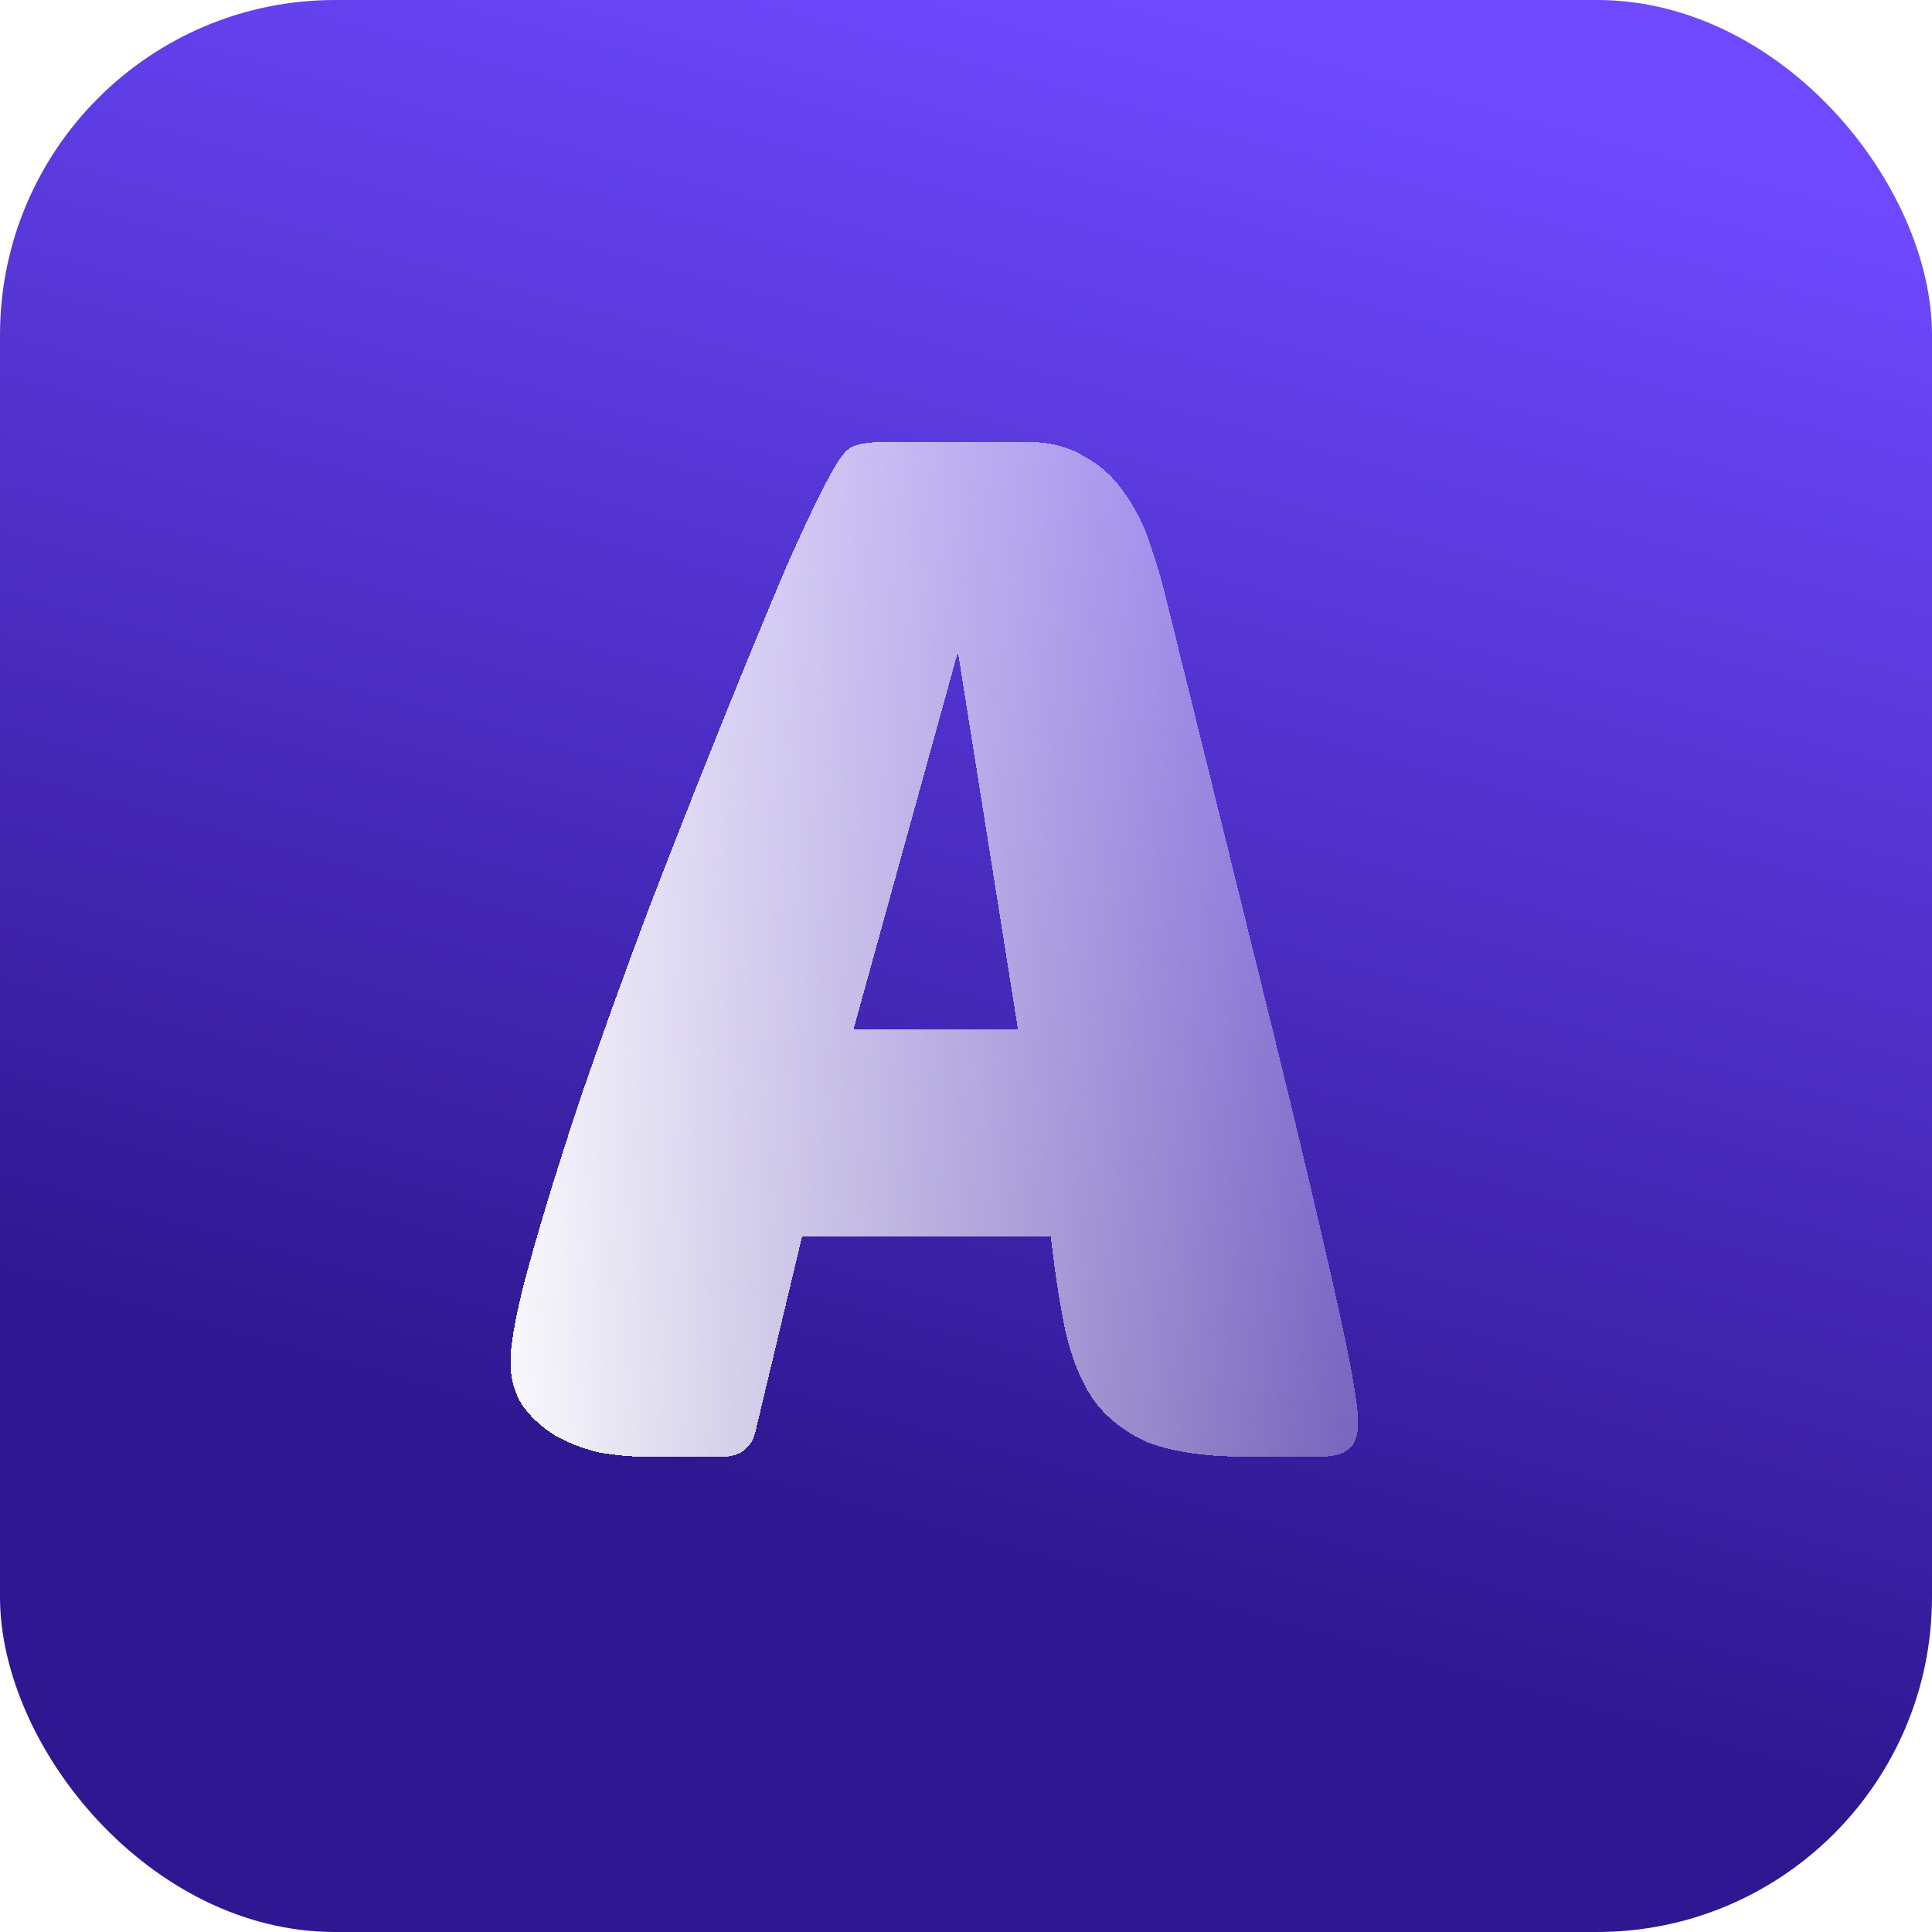
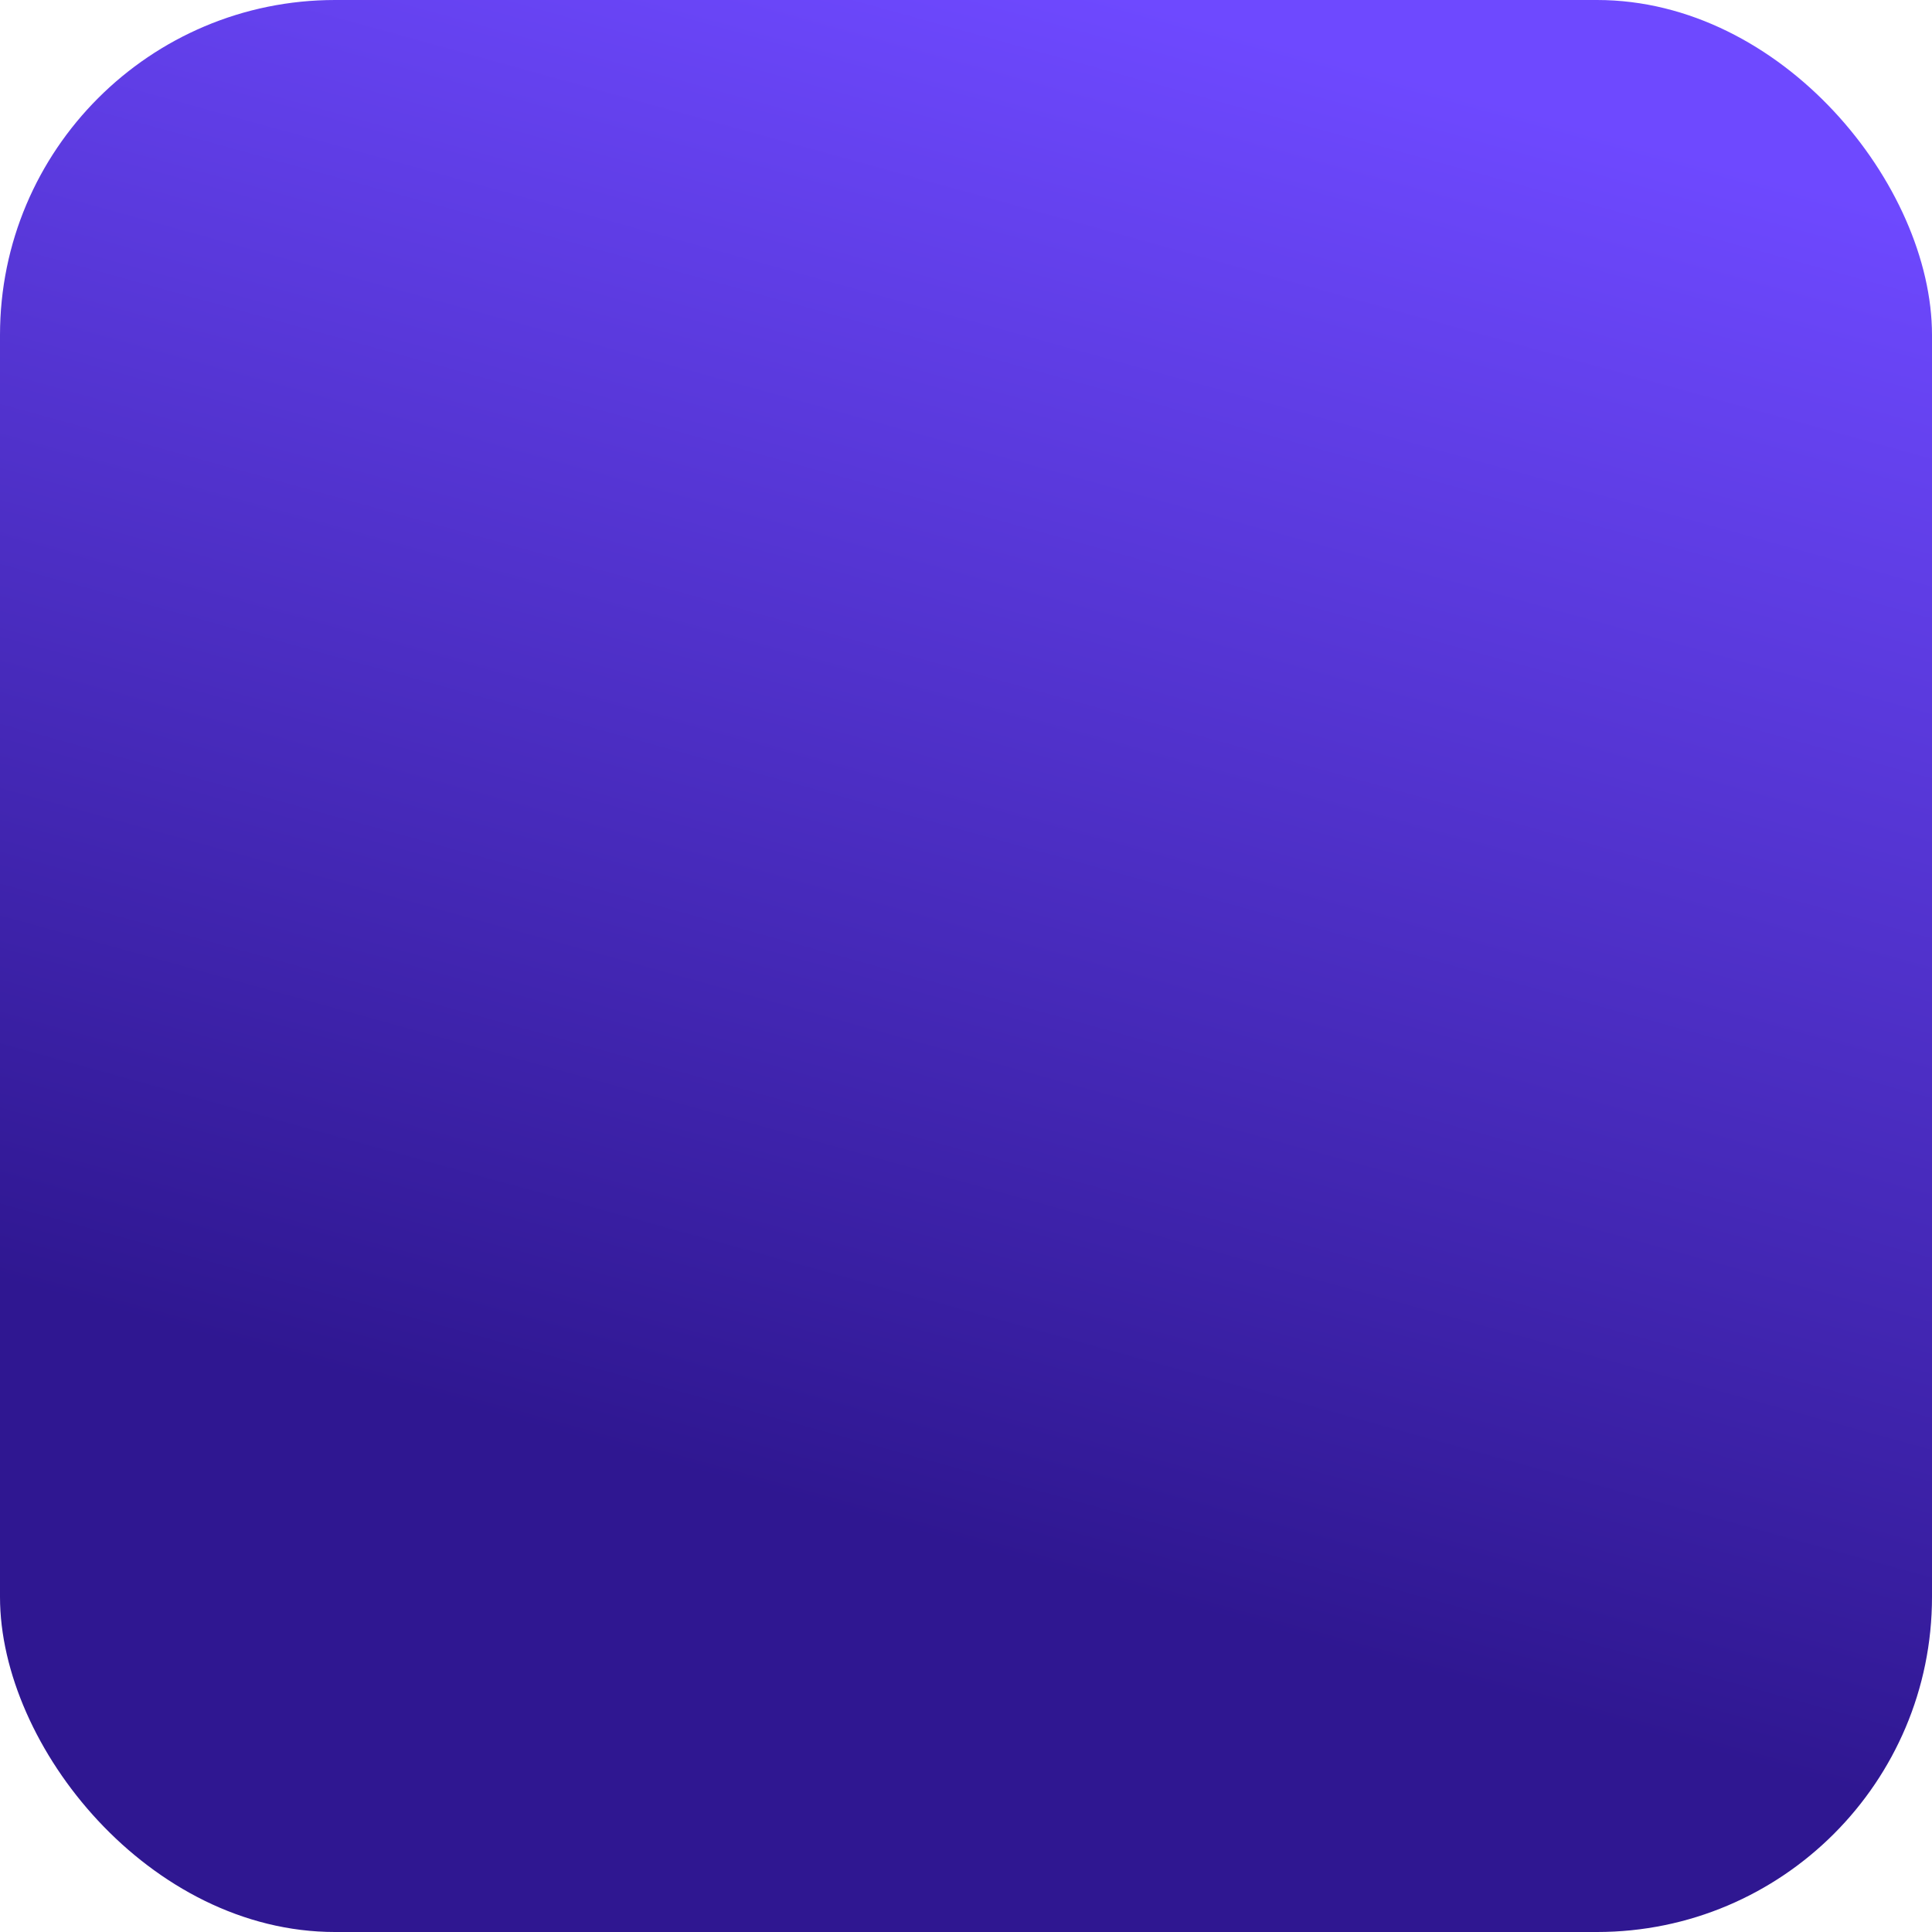
<svg xmlns="http://www.w3.org/2000/svg" width="173" height="173" viewBox="0 0 173 173" fill="none">
  <rect width="173" height="173" rx="30" fill="url(#paint0_linear_0_76)" />
  <g filter="url(#filter0_ddi_0_76)">
-     <path d="M91.848 36.12C93.981 36.12 95.731 36.547 97.096 37.4C98.547 38.168 99.741 39.235 100.68 40.6C101.619 41.88 102.387 43.373 102.984 45.08C103.581 46.787 104.093 48.536 104.52 50.328C107.933 64.152 110.749 75.544 112.968 84.504C115.187 93.464 116.936 100.717 118.216 106.264C119.496 111.725 120.392 115.779 120.904 118.424C121.416 121.069 121.672 122.904 121.672 123.928C121.672 125.123 121.373 125.933 120.776 126.36C120.264 126.787 119.411 127 118.216 127H111.688C108.019 127 105.075 126.573 102.856 125.72C100.723 124.781 99.059 123.459 97.864 121.752C96.755 120.045 95.944 117.997 95.432 115.608C94.92 113.133 94.493 110.36 94.152 107.288H71.88L67.656 124.952C67.229 126.317 66.248 127 64.712 127H57.928C56.563 127 55.155 126.872 53.704 126.616C52.253 126.275 50.931 125.763 49.736 125.08C48.627 124.397 47.688 123.544 46.92 122.52C46.152 121.411 45.768 120.088 45.768 118.552C45.768 116.675 46.365 113.603 47.56 109.336C48.755 105.069 50.248 100.248 52.04 94.872C53.917 89.411 55.965 83.736 58.184 77.848C60.488 71.875 62.707 66.243 64.84 60.952C66.973 55.661 68.893 51.011 70.6 47C72.392 42.989 73.757 40.173 74.696 38.552C75.379 37.357 75.976 36.675 76.488 36.504C77.085 36.248 78.152 36.12 79.688 36.12H91.848ZM76.488 88.728H91.208L85.832 54.936L76.488 88.728Z" fill="url(#paint1_linear_0_76)" shape-rendering="crispEdges" />
-   </g>
+     </g>
  <defs>
    <filter id="filter0_ddi_0_76" x="40.777" y="31.76" width="85.313" height="101.149" filterUnits="userSpaceOnUse" color-interpolation-filters="sRGB">
      <feFlood flood-opacity="0" result="BackgroundImageFix" />
      <feColorMatrix in="SourceAlpha" type="matrix" values="0 0 0 0 0 0 0 0 0 0 0 0 0 0 0 0 0 0 127 0" result="hardAlpha" />
      <feOffset dx="-1.033" dy="1.951" />
      <feGaussianBlur stdDeviation="1.979" />
      <feComposite in2="hardAlpha" operator="out" />
      <feColorMatrix type="matrix" values="0 0 0 0 0.051 0 0 0 0 0.016 0 0 0 0 0.192 0 0 0 0.25 0" />
      <feBlend mode="normal" in2="BackgroundImageFix" result="effect1_dropShadow_0_76" />
      <feColorMatrix in="SourceAlpha" type="matrix" values="0 0 0 0 0 0 0 0 0 0 0 0 0 0 0 0 0 0 127 0" result="hardAlpha" />
      <feOffset dx="0.975" dy="-0.918" />
      <feGaussianBlur stdDeviation="1.721" />
      <feComposite in2="hardAlpha" operator="out" />
      <feColorMatrix type="matrix" values="0 0 0 0 1 0 0 0 0 1 0 0 0 0 1 0 0 0 0.35 0" />
      <feBlend mode="normal" in2="effect1_dropShadow_0_76" result="effect2_dropShadow_0_76" />
      <feBlend mode="normal" in="SourceGraphic" in2="effect2_dropShadow_0_76" result="shape" />
      <feColorMatrix in="SourceAlpha" type="matrix" values="0 0 0 0 0 0 0 0 0 0 0 0 0 0 0 0 0 0 127 0" result="hardAlpha" />
      <feOffset dy="2.41" />
      <feGaussianBlur stdDeviation="1.52" />
      <feComposite in2="hardAlpha" operator="arithmetic" k2="-1" k3="1" />
      <feColorMatrix type="matrix" values="0 0 0 0 1 0 0 0 0 1 0 0 0 0 1 0 0 0 1 0" />
      <feBlend mode="normal" in2="shape" result="effect3_innerShadow_0_76" />
    </filter>
    <linearGradient id="paint0_linear_0_76" x1="103.291" y1="143.488" x2="140.082" y2="10.492" gradientUnits="userSpaceOnUse">
      <stop stop-color="#2F1791" />
      <stop offset="1" stop-color="#6E49FF" />
    </linearGradient>
    <linearGradient id="paint1_linear_0_76" x1="46.947" y1="120.25" x2="120.012" y2="117.896" gradientUnits="userSpaceOnUse">
      <stop stop-color="white" stop-opacity="0.96" />
      <stop offset="1" stop-color="white" stop-opacity="0.33" />
    </linearGradient>
  </defs>
</svg>